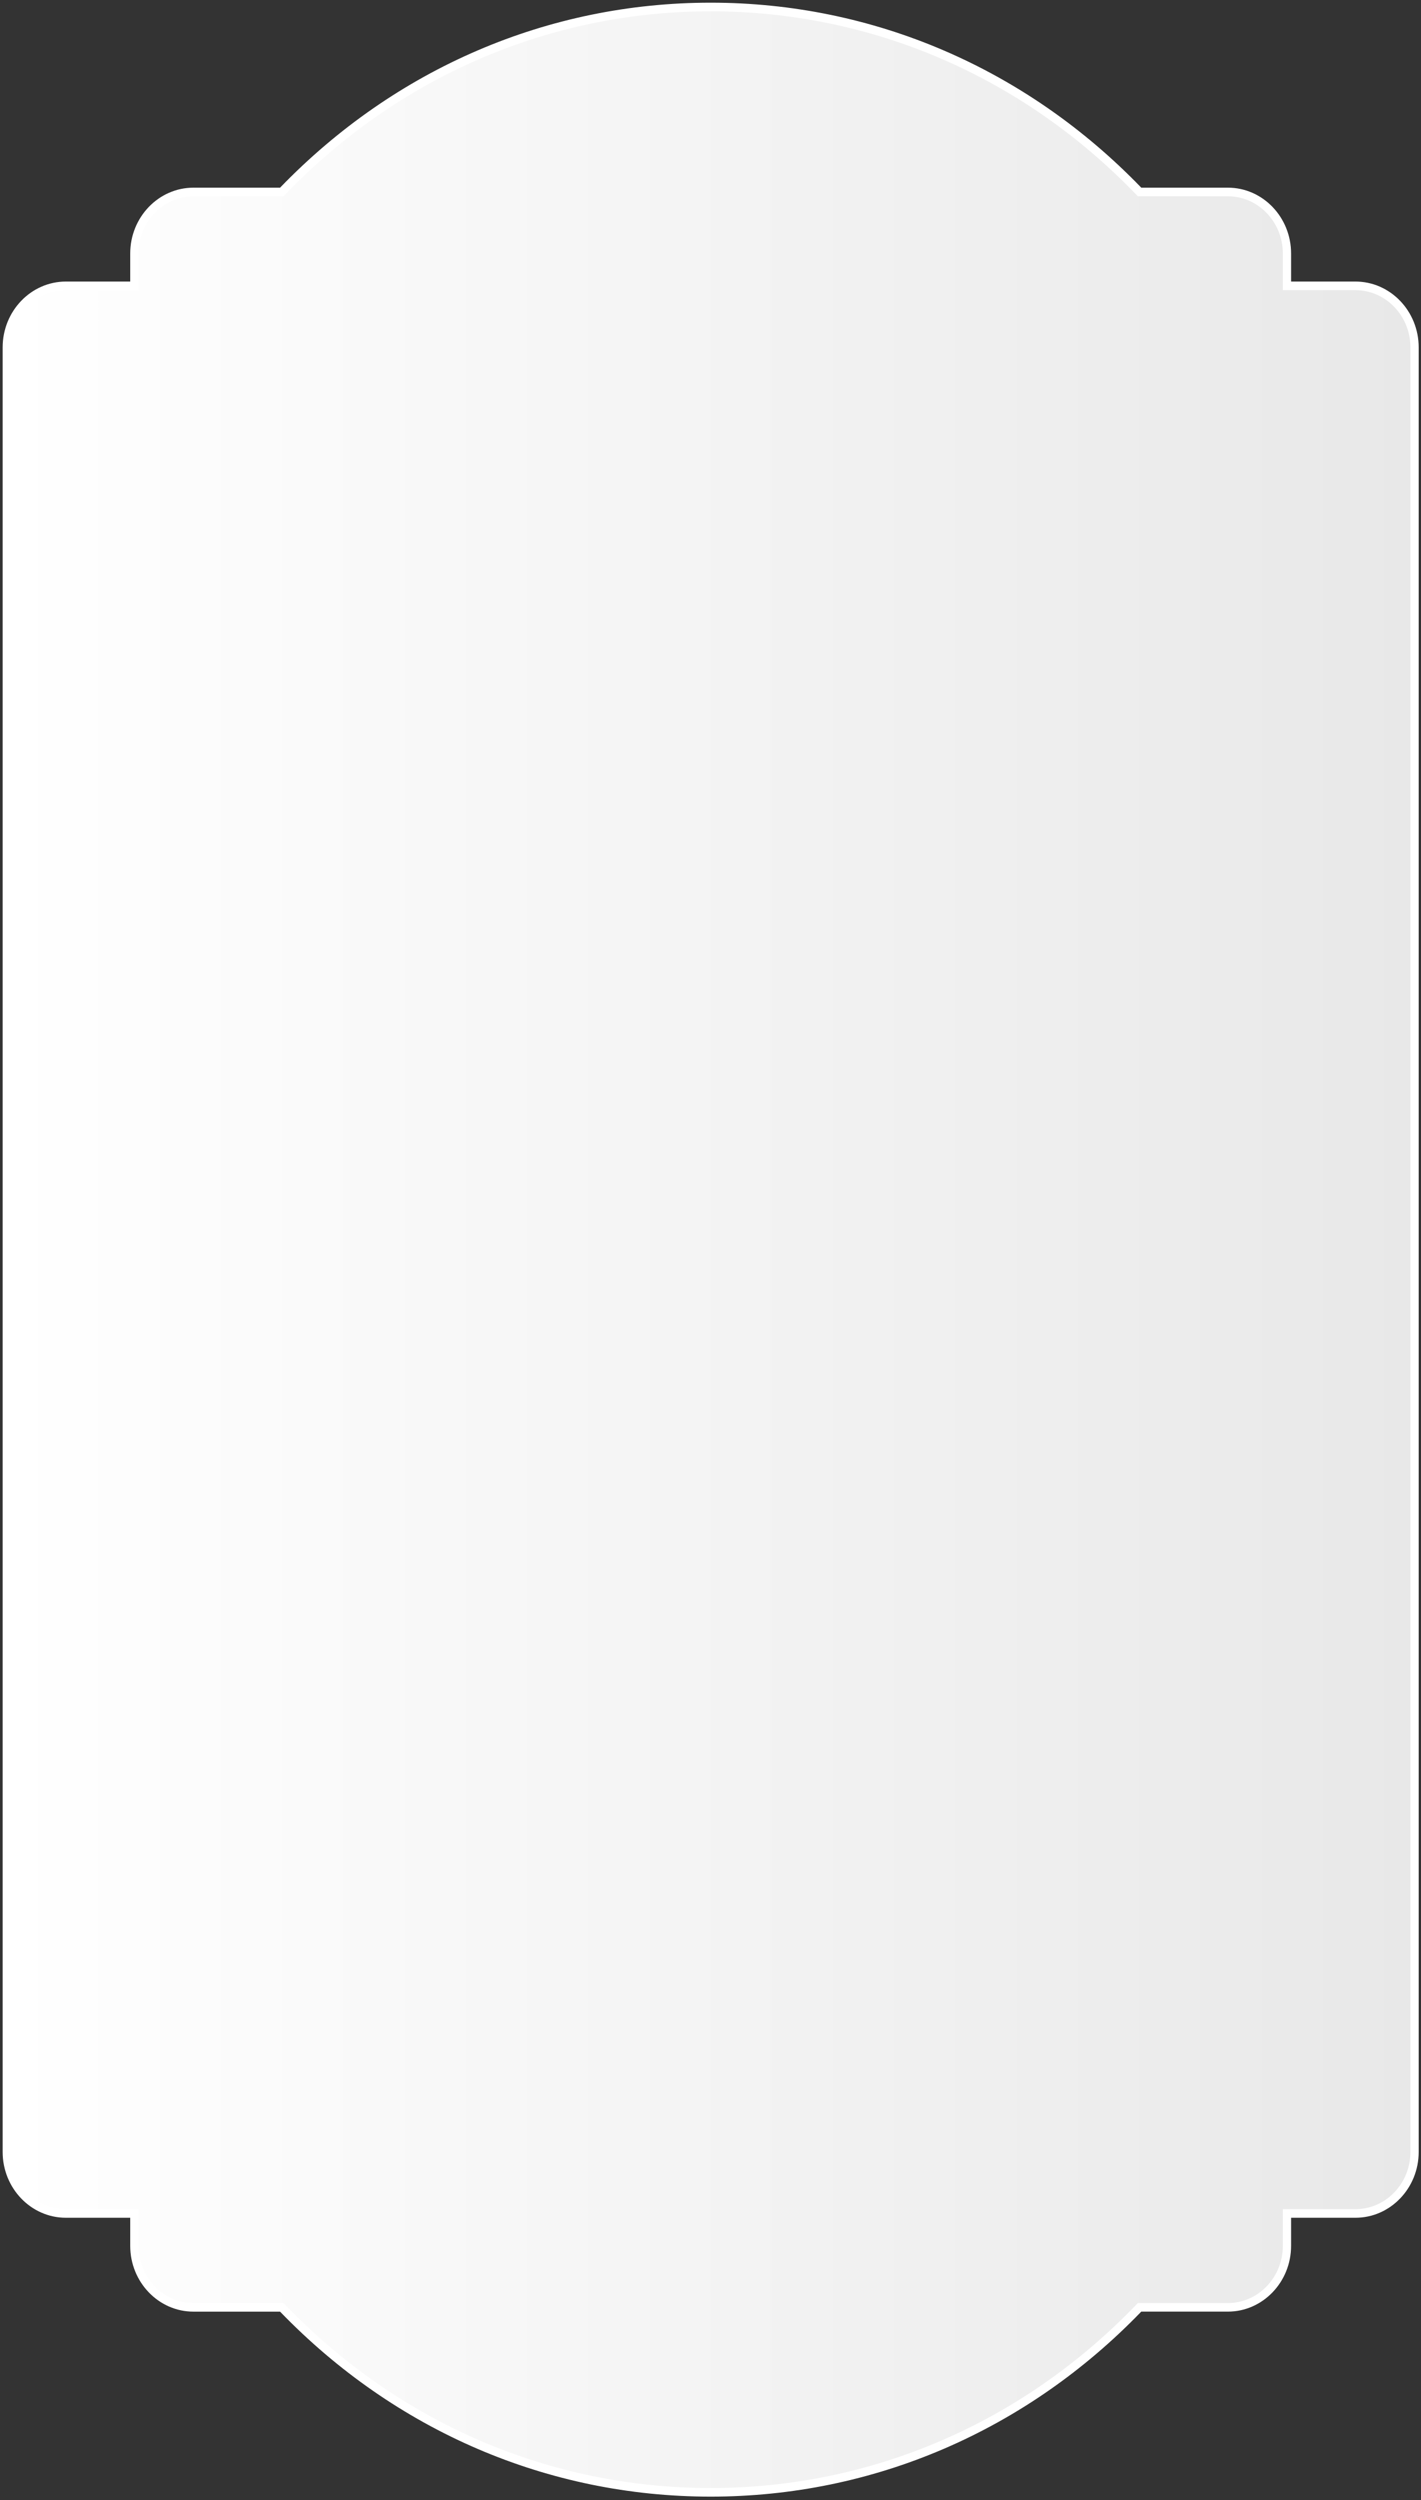
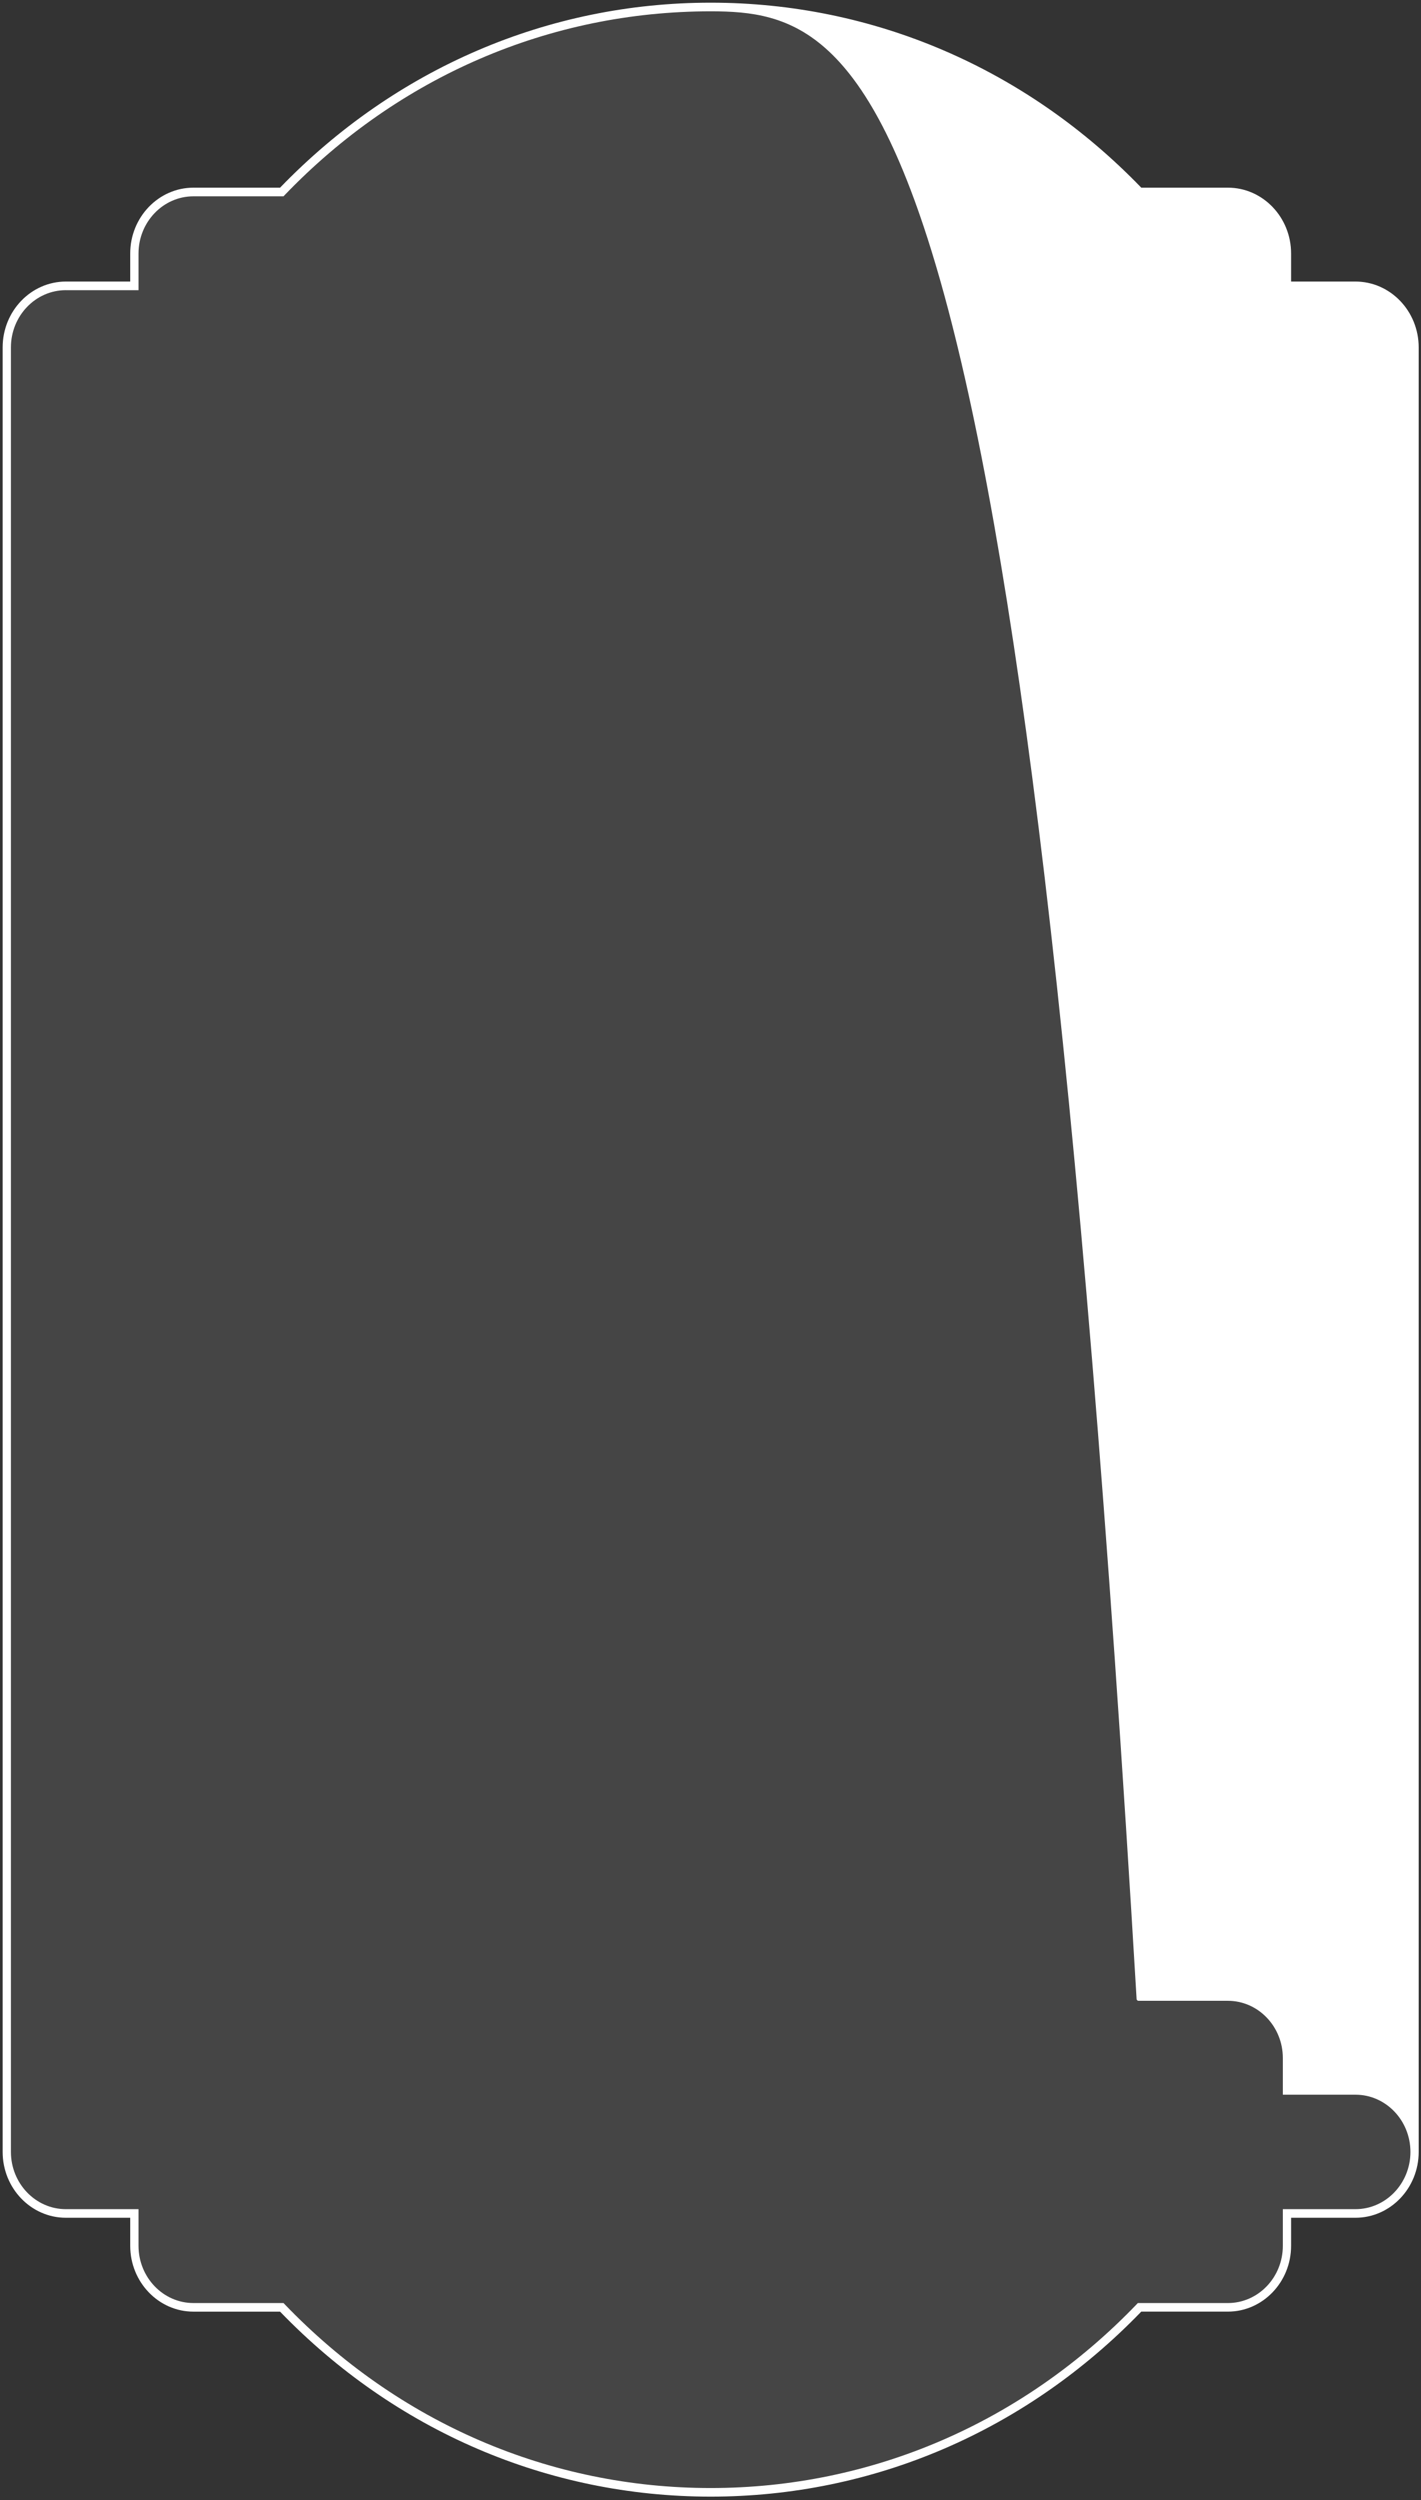
<svg xmlns="http://www.w3.org/2000/svg" version="1.1" id="Capa_1" x="0px" y="0px" viewBox="0 0 583.82 1026.82" style="enable-background:new 0 0 583.82 1026.82;" xml:space="preserve">
  <rect x="0" y="0" width="583.82" height="1026.82" fill="#333333" stroke="none" />
  <style type="text/css">
	.st0{opacity:0.3;}
	.st1{fill:#6F6F6F;}
	.st2{fill:url(#XMLID_00000064356359824311746150000011987248242214901688_);}
	.st3{fill:#FFFFFF;}
</style>
  <g>
    <g id="XMLID_199_" class="st0">
      <path id="XMLID_00000150075265957916237360000004842525967045410963_" class="st1" d="M556.89,117.41h-28.13v-13.28    c0-13.96-10.88-25.28-24.28-25.28h-36.29C423.09,31.91,360.8,2.88,291.98,2.88c-68.81,0-131.11,29.04-176.21,75.98H79.49    c-13.41,0-24.28,11.32-24.28,25.28v13.28H27.07c-13.41,0-24.28,11.32-24.28,25.28v741.17c0,13.96,10.87,25.28,24.28,25.28h28.14    v13.28c0,13.96,10.87,25.28,24.28,25.28h36.28c45.09,46.94,107.39,75.98,176.21,75.98c68.82,0,131.11-29.04,176.21-75.98h36.29    c13.41,0,24.28-11.32,24.28-25.28v-13.28h28.13c13.41,0,24.28-11.31,24.28-25.28V142.69C581.17,128.73,570.3,117.41,556.89,117.41    z" />
    </g>
    <g id="XMLID_133_">
      <linearGradient id="XMLID_00000075864028529910490580000006392290251116458171_" gradientUnits="userSpaceOnUse" x1="2.788" y1="-14611.739" x2="581.175" y2="-14611.739" gradientTransform="matrix(1 0 0 -1 0 -14098.467)">
        <stop offset="0" style="stop-color:#FFFFFF" />
        <stop offset="1" style="stop-color:#E8E8E8" />
      </linearGradient>
-       <path id="XMLID_129_" style="fill:url(#XMLID_00000075864028529910490580000006392290251116458171_);" d="M556.89,117.41h-28.13    v-13.28c0-13.96-10.88-25.28-24.28-25.28h-36.29C423.09,31.91,360.8,2.88,291.98,2.88c-68.81,0-131.11,29.04-176.21,75.98H79.49    c-13.41,0-24.28,11.32-24.28,25.28v13.28H27.07c-13.41,0-24.28,11.32-24.28,25.28v741.17c0,13.96,10.87,25.28,24.28,25.28h28.14    v13.28c0,13.96,10.87,25.28,24.28,25.28h36.28c45.09,46.94,107.39,75.98,176.21,75.98c68.82,0,131.11-29.04,176.21-75.98h36.29    c13.41,0,24.28-11.32,24.28-25.28v-13.28h28.13c13.41,0,24.28-11.31,24.28-25.28V142.69C581.17,128.73,570.3,117.41,556.89,117.41    z" />
-       <path id="XMLID_130_" class="st3" d="M291.98,1025.44c-66.79,0-129.58-26.97-176.91-75.98H79.49c-14.33,0-25.99-12.13-25.99-27.04    V910.9H27.07c-14.33,0-25.98-12.13-25.98-27.04V142.69c0-14.91,11.66-27.05,25.98-27.05h26.43v-11.51    c0-14.91,11.66-27.05,25.99-27.05h35.58c47.33-49,110.13-75.98,176.91-75.98c66.78,0,129.58,26.97,176.91,75.98h35.58    c14.33,0,25.98,12.13,25.98,27.05v11.51h26.43c14.33,0,25.99,12.13,25.99,27.05v741.17c0,14.91-11.66,27.04-25.99,27.04h-26.43    v11.51c0,14.91-11.66,27.04-25.98,27.04h-35.58C421.56,998.46,358.77,1025.44,291.98,1025.44z M27.07,119.18    c-12.45,0-22.58,10.54-22.58,23.51v741.17c0,12.96,10.13,23.51,22.58,23.51h29.84v15.05c0,12.96,10.13,23.51,22.58,23.51h36.99    l0.5,0.52c46.74,48.66,108.89,75.46,175,75.46c66.11,0,128.26-26.8,175.01-75.46l0.5-0.52h36.99c12.45,0,22.58-10.54,22.58-23.51    v-15.05h29.83c12.45,0,22.59-10.54,22.59-23.51V142.69c0-12.96-10.13-23.51-22.59-23.51h-29.83v-15.05    c0-12.96-10.13-23.51-22.58-23.51h-36.99l-0.5-0.52C420.24,31.44,358.09,4.65,291.98,4.65c-66.11,0-128.26,26.8-175,75.46    l-0.5,0.52H79.49c-12.45,0-22.58,10.54-22.58,23.51v15.05H27.07z" />
+       <path id="XMLID_130_" class="st3" d="M291.98,1025.44c-66.79,0-129.58-26.97-176.91-75.98H79.49c-14.33,0-25.99-12.13-25.99-27.04    V910.9H27.07c-14.33,0-25.98-12.13-25.98-27.04V142.69c0-14.91,11.66-27.05,25.98-27.05h26.43v-11.51    c0-14.91,11.66-27.05,25.99-27.05h35.58c47.33-49,110.13-75.98,176.91-75.98c66.78,0,129.58,26.97,176.91,75.98h35.58    c14.33,0,25.98,12.13,25.98,27.05v11.51h26.43c14.33,0,25.99,12.13,25.99,27.05v741.17c0,14.91-11.66,27.04-25.99,27.04h-26.43    v11.51c0,14.91-11.66,27.04-25.98,27.04h-35.58C421.56,998.46,358.77,1025.44,291.98,1025.44z M27.07,119.18    c-12.45,0-22.58,10.54-22.58,23.51v741.17c0,12.96,10.13,23.51,22.58,23.51h29.84v15.05c0,12.96,10.13,23.51,22.58,23.51h36.99    l0.5,0.52c46.74,48.66,108.89,75.46,175,75.46c66.11,0,128.26-26.8,175.01-75.46l0.5-0.52h36.99c12.45,0,22.58-10.54,22.58-23.51    v-15.05h29.83c12.45,0,22.59-10.54,22.59-23.51c0-12.96-10.13-23.51-22.59-23.51h-29.83v-15.05    c0-12.96-10.13-23.51-22.58-23.51h-36.99l-0.5-0.52C420.24,31.44,358.09,4.65,291.98,4.65c-66.11,0-128.26,26.8-175,75.46    l-0.5,0.52H79.49c-12.45,0-22.58,10.54-22.58,23.51v15.05H27.07z" />
    </g>
  </g>
</svg>